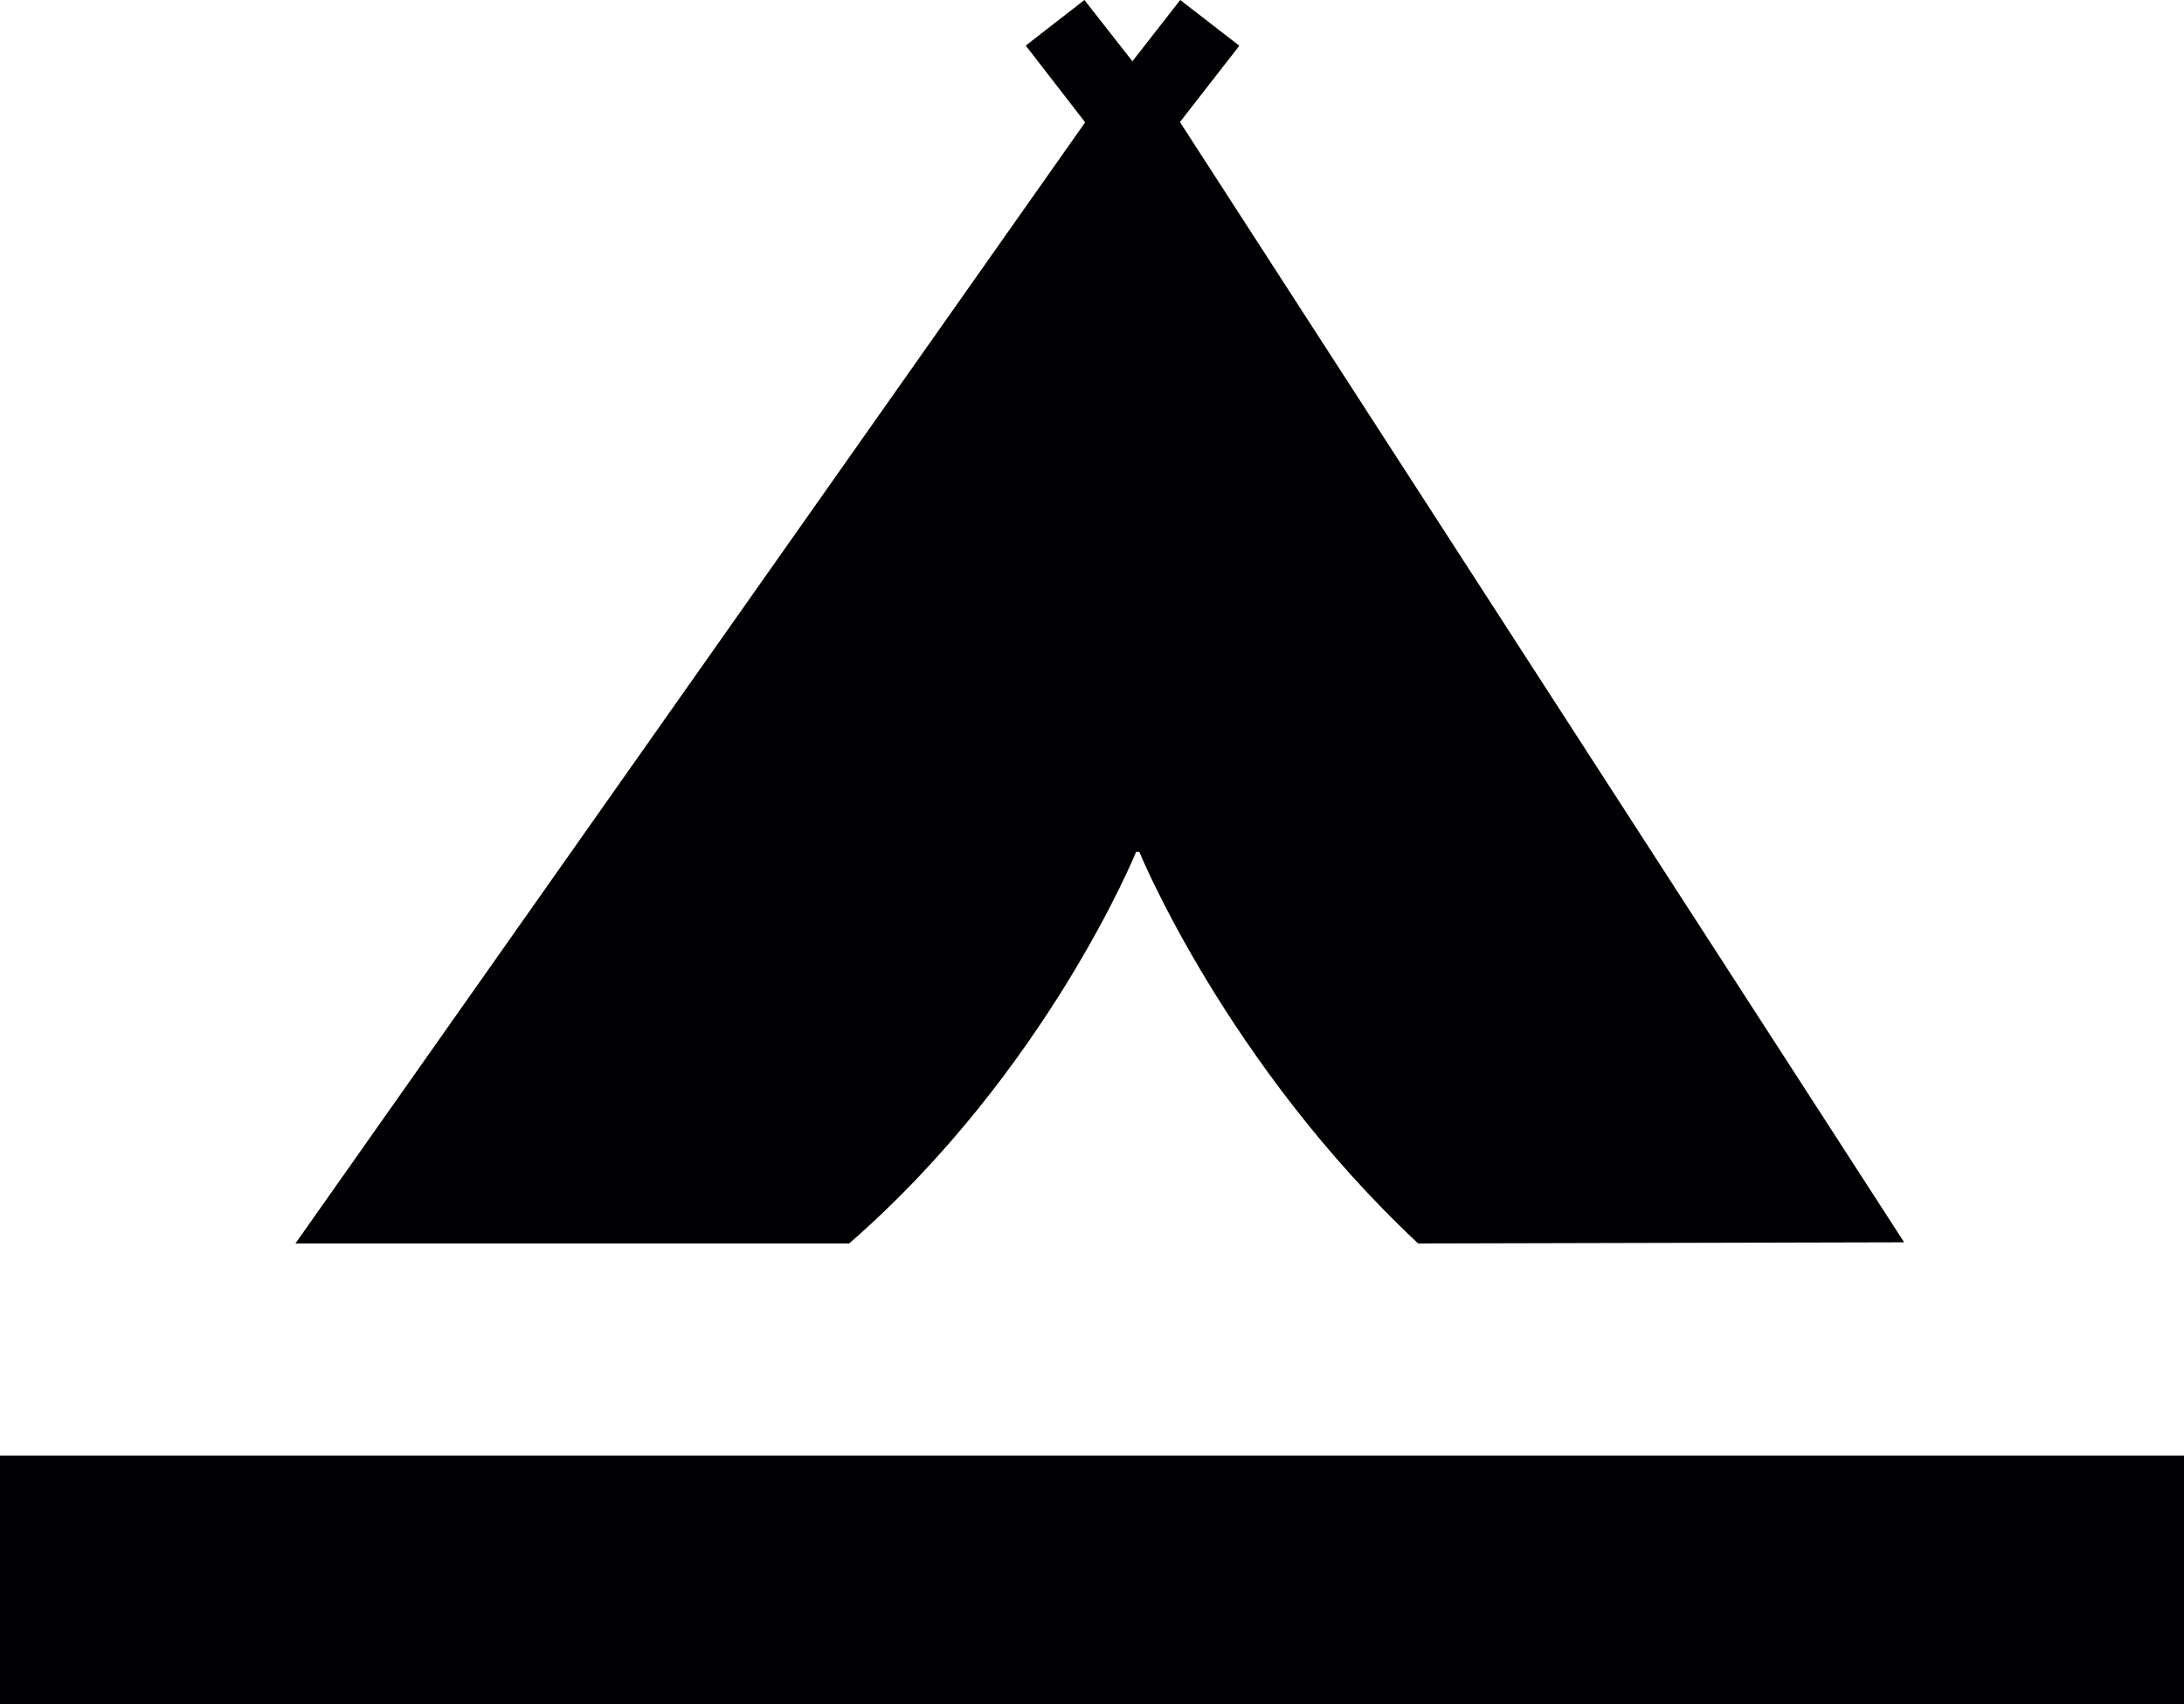
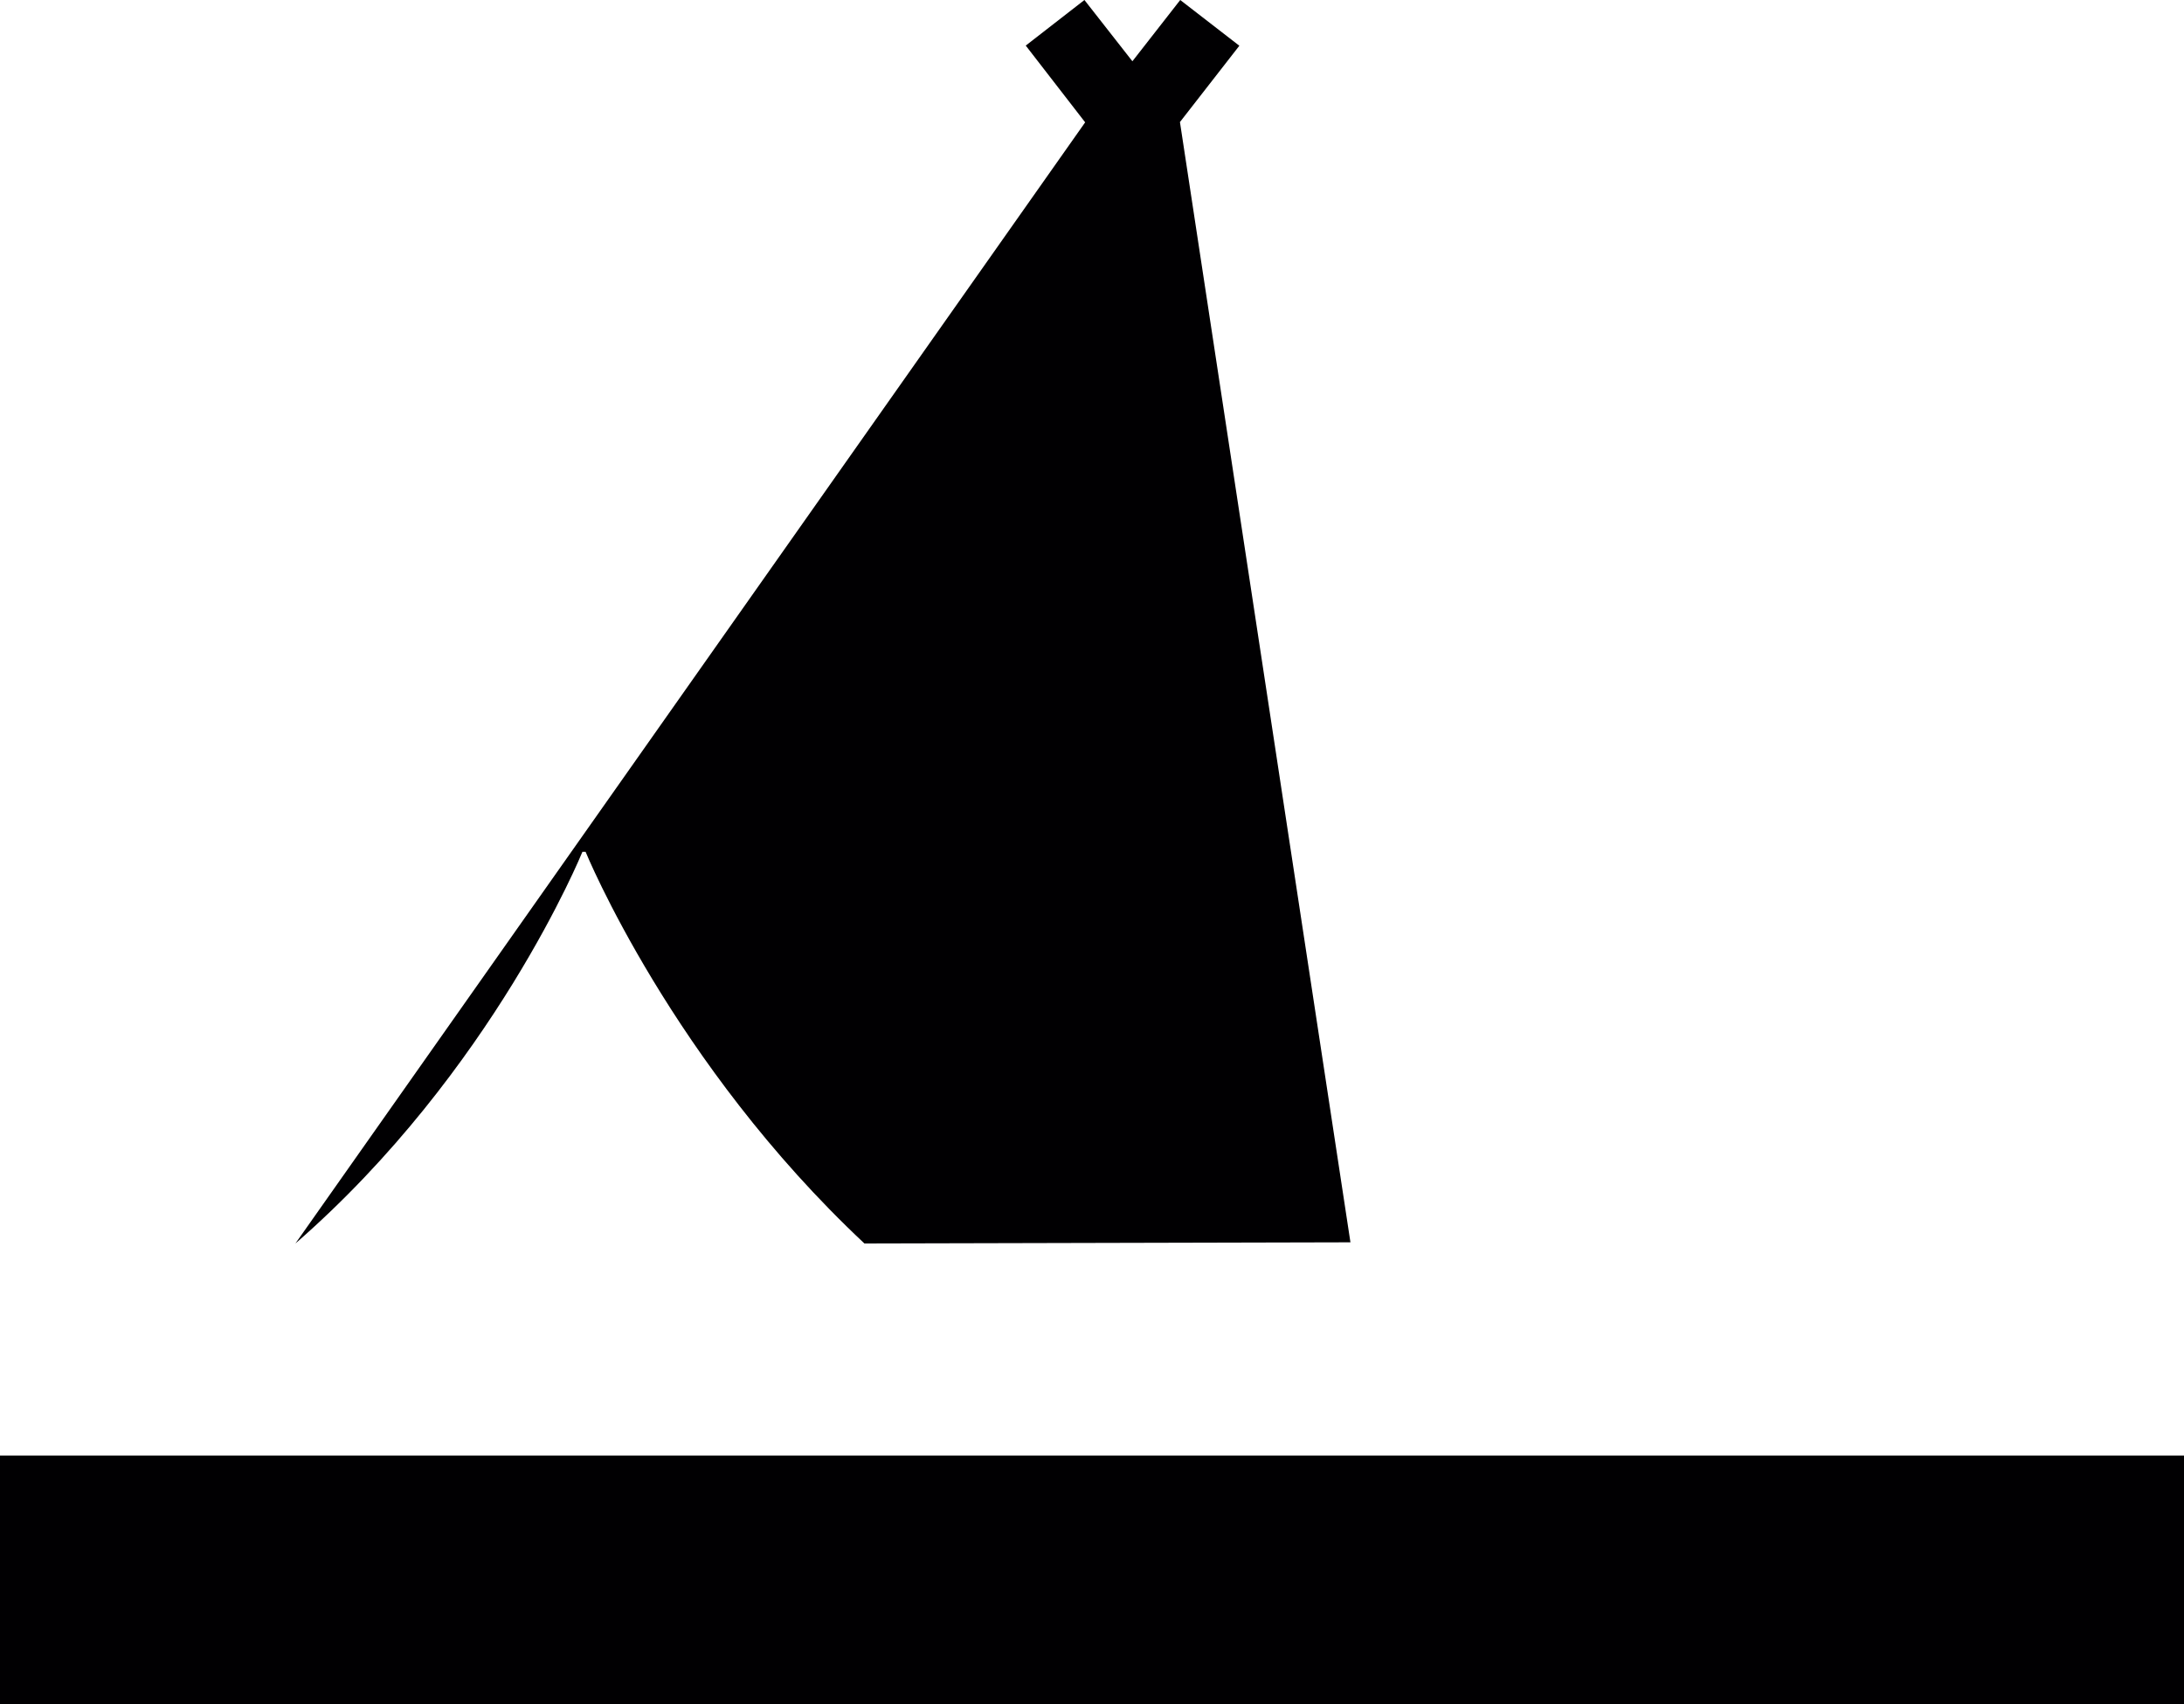
<svg xmlns="http://www.w3.org/2000/svg" version="1.1" id="Capa_1" x="0px" y="0px" width="15px" height="11.703px" viewBox="0 0 15 11.703" style="enable-background:new 0 0 15 11.703;" xml:space="preserve">
-   <path style="fill:#010002;" d="M0,9.994h15v1.709H0V9.994z M8.104,0.838l0.408-0.524L8.106,0L7.778,0.42L7.777,0.418V0.42L7.448,0  L7.045,0.313l0.408,0.527L2.029,8.538h3.803c1.359-1.183,1.971-2.689,1.971-2.689h0.022c0,0,0.593,1.451,1.915,2.689l3.338-0.008  L8.104,0.838z" />
+   <path style="fill:#010002;" d="M0,9.994h15v1.709H0V9.994z M8.104,0.838l0.408-0.524L8.106,0L7.778,0.42L7.777,0.418V0.42L7.448,0  L7.045,0.313l0.408,0.527L2.029,8.538c1.359-1.183,1.971-2.689,1.971-2.689h0.022c0,0,0.593,1.451,1.915,2.689l3.338-0.008  L8.104,0.838z" />
  <g>
</g>
  <g>
</g>
  <g>
</g>
  <g>
</g>
  <g>
</g>
  <g>
</g>
  <g>
</g>
  <g>
</g>
  <g>
</g>
  <g>
</g>
  <g>
</g>
  <g>
</g>
  <g>
</g>
  <g>
</g>
  <g>
</g>
</svg>